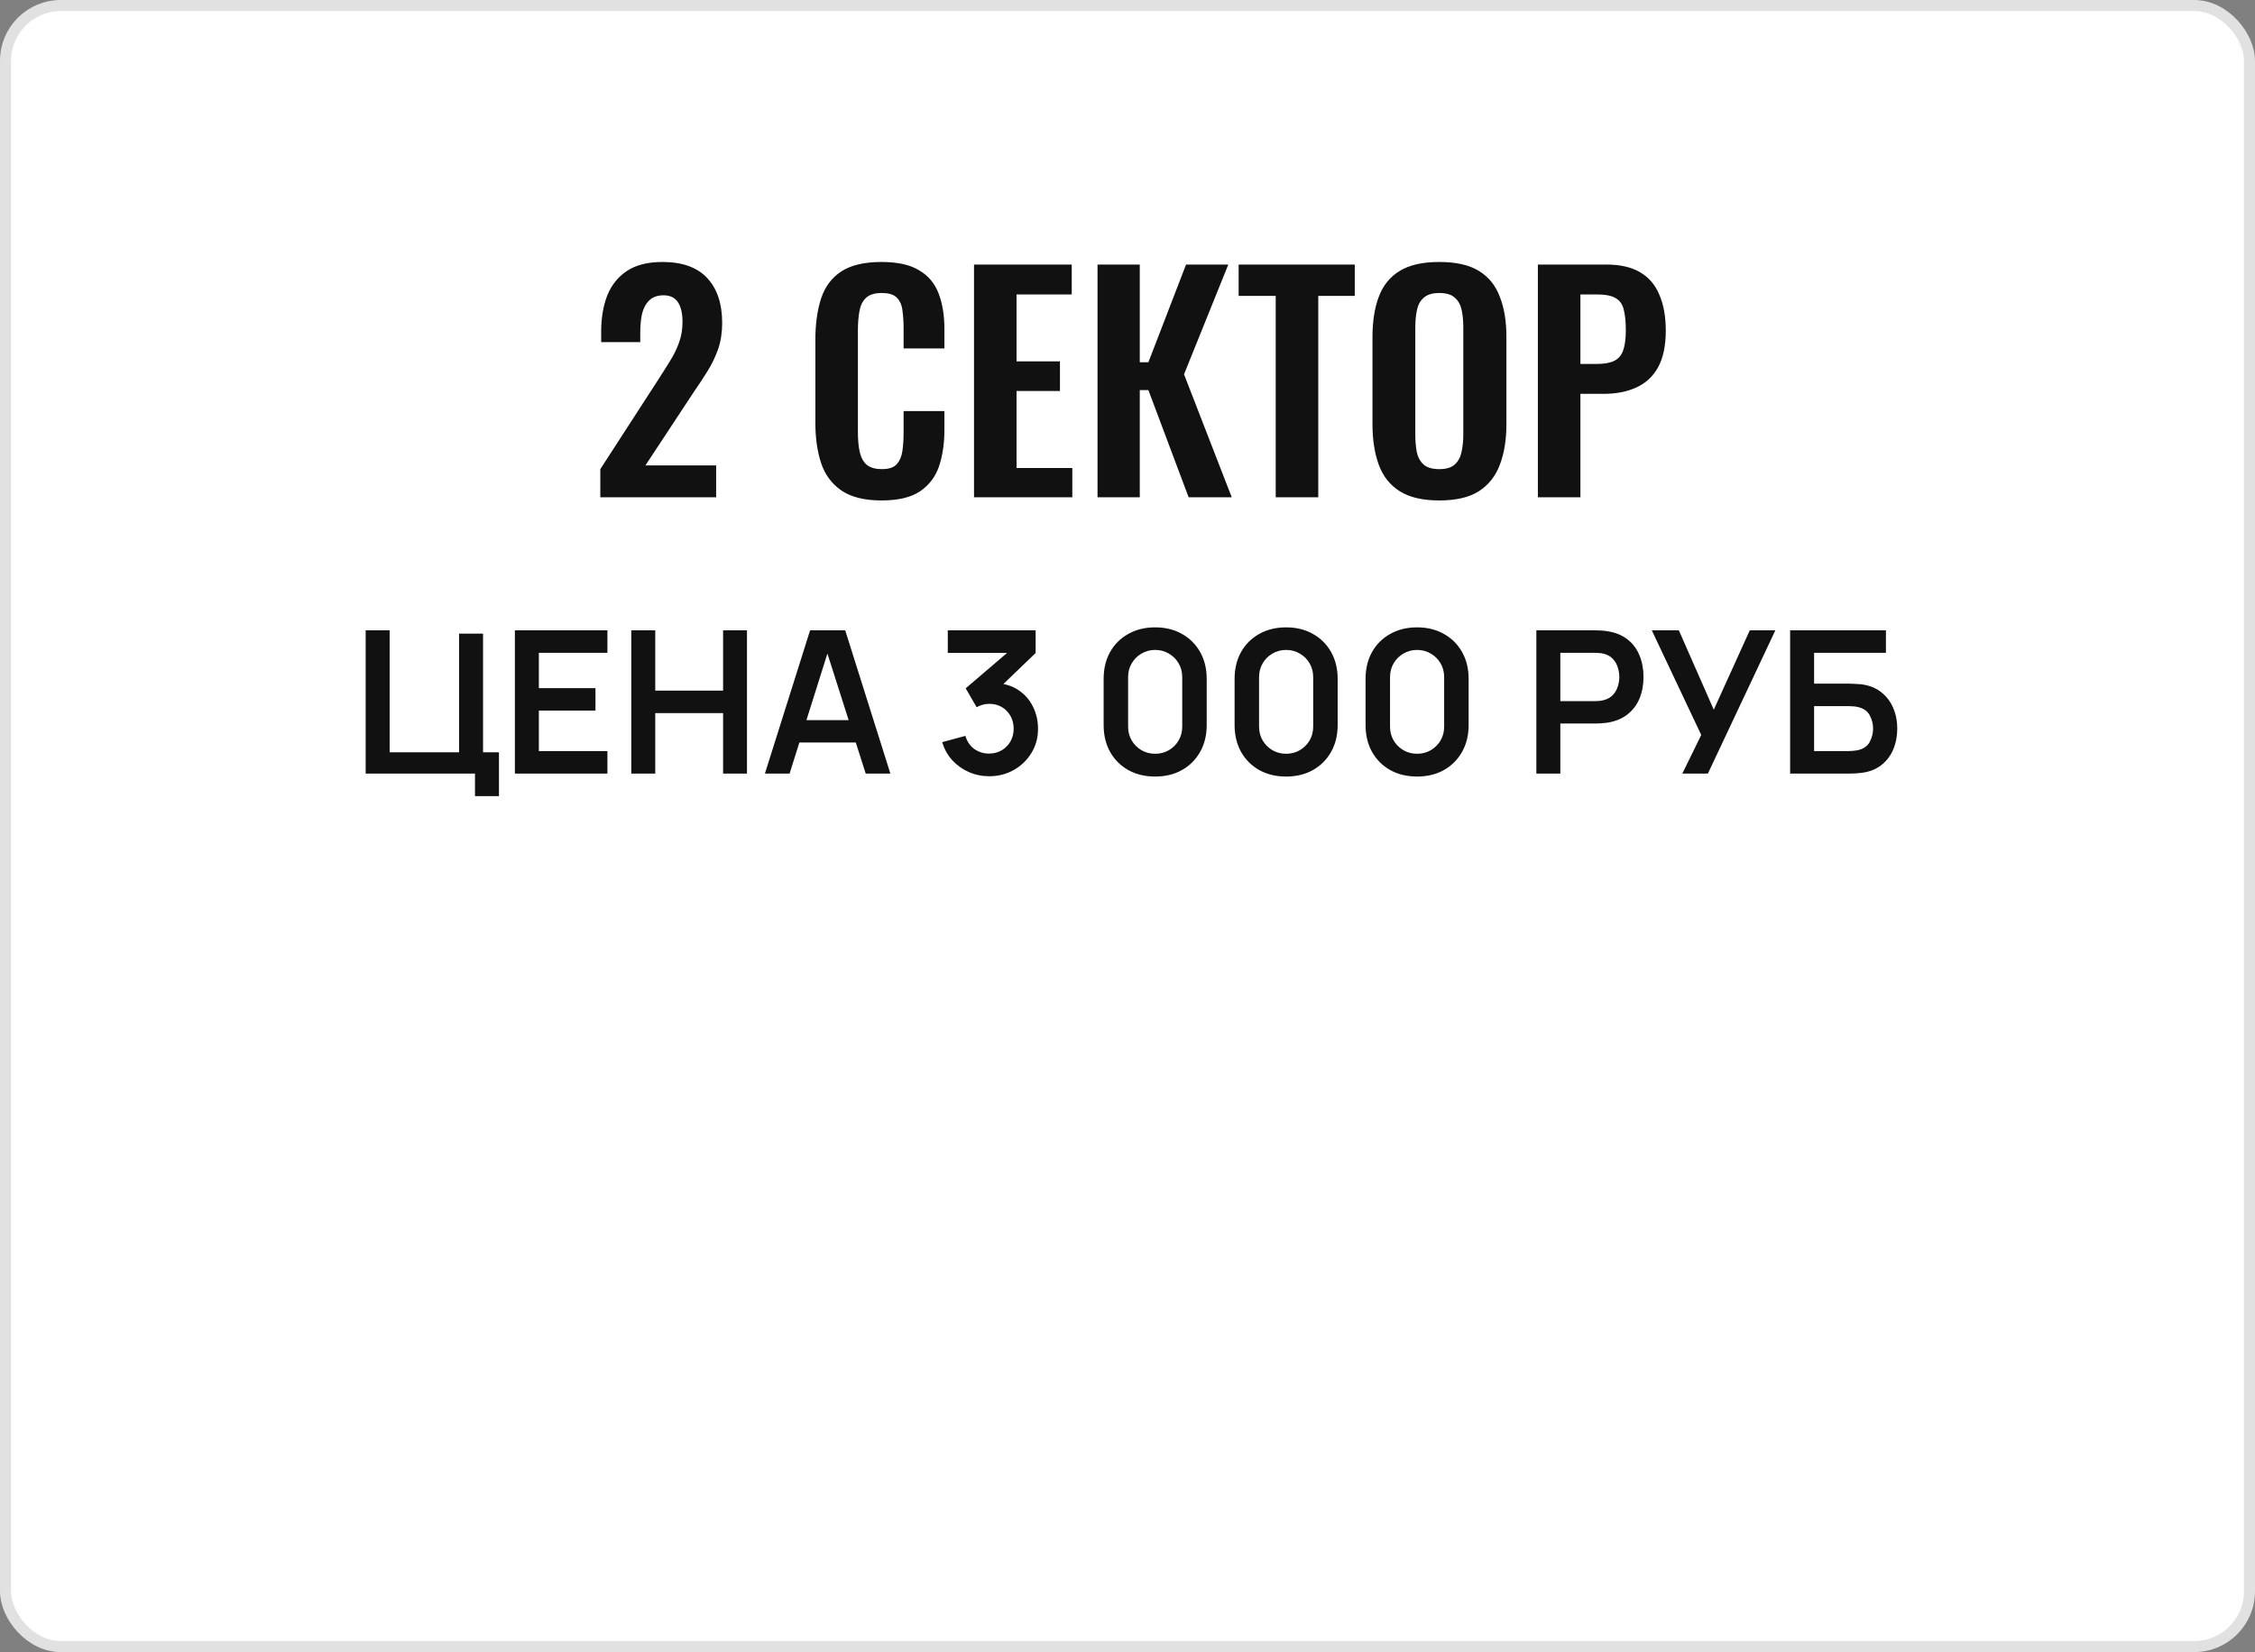
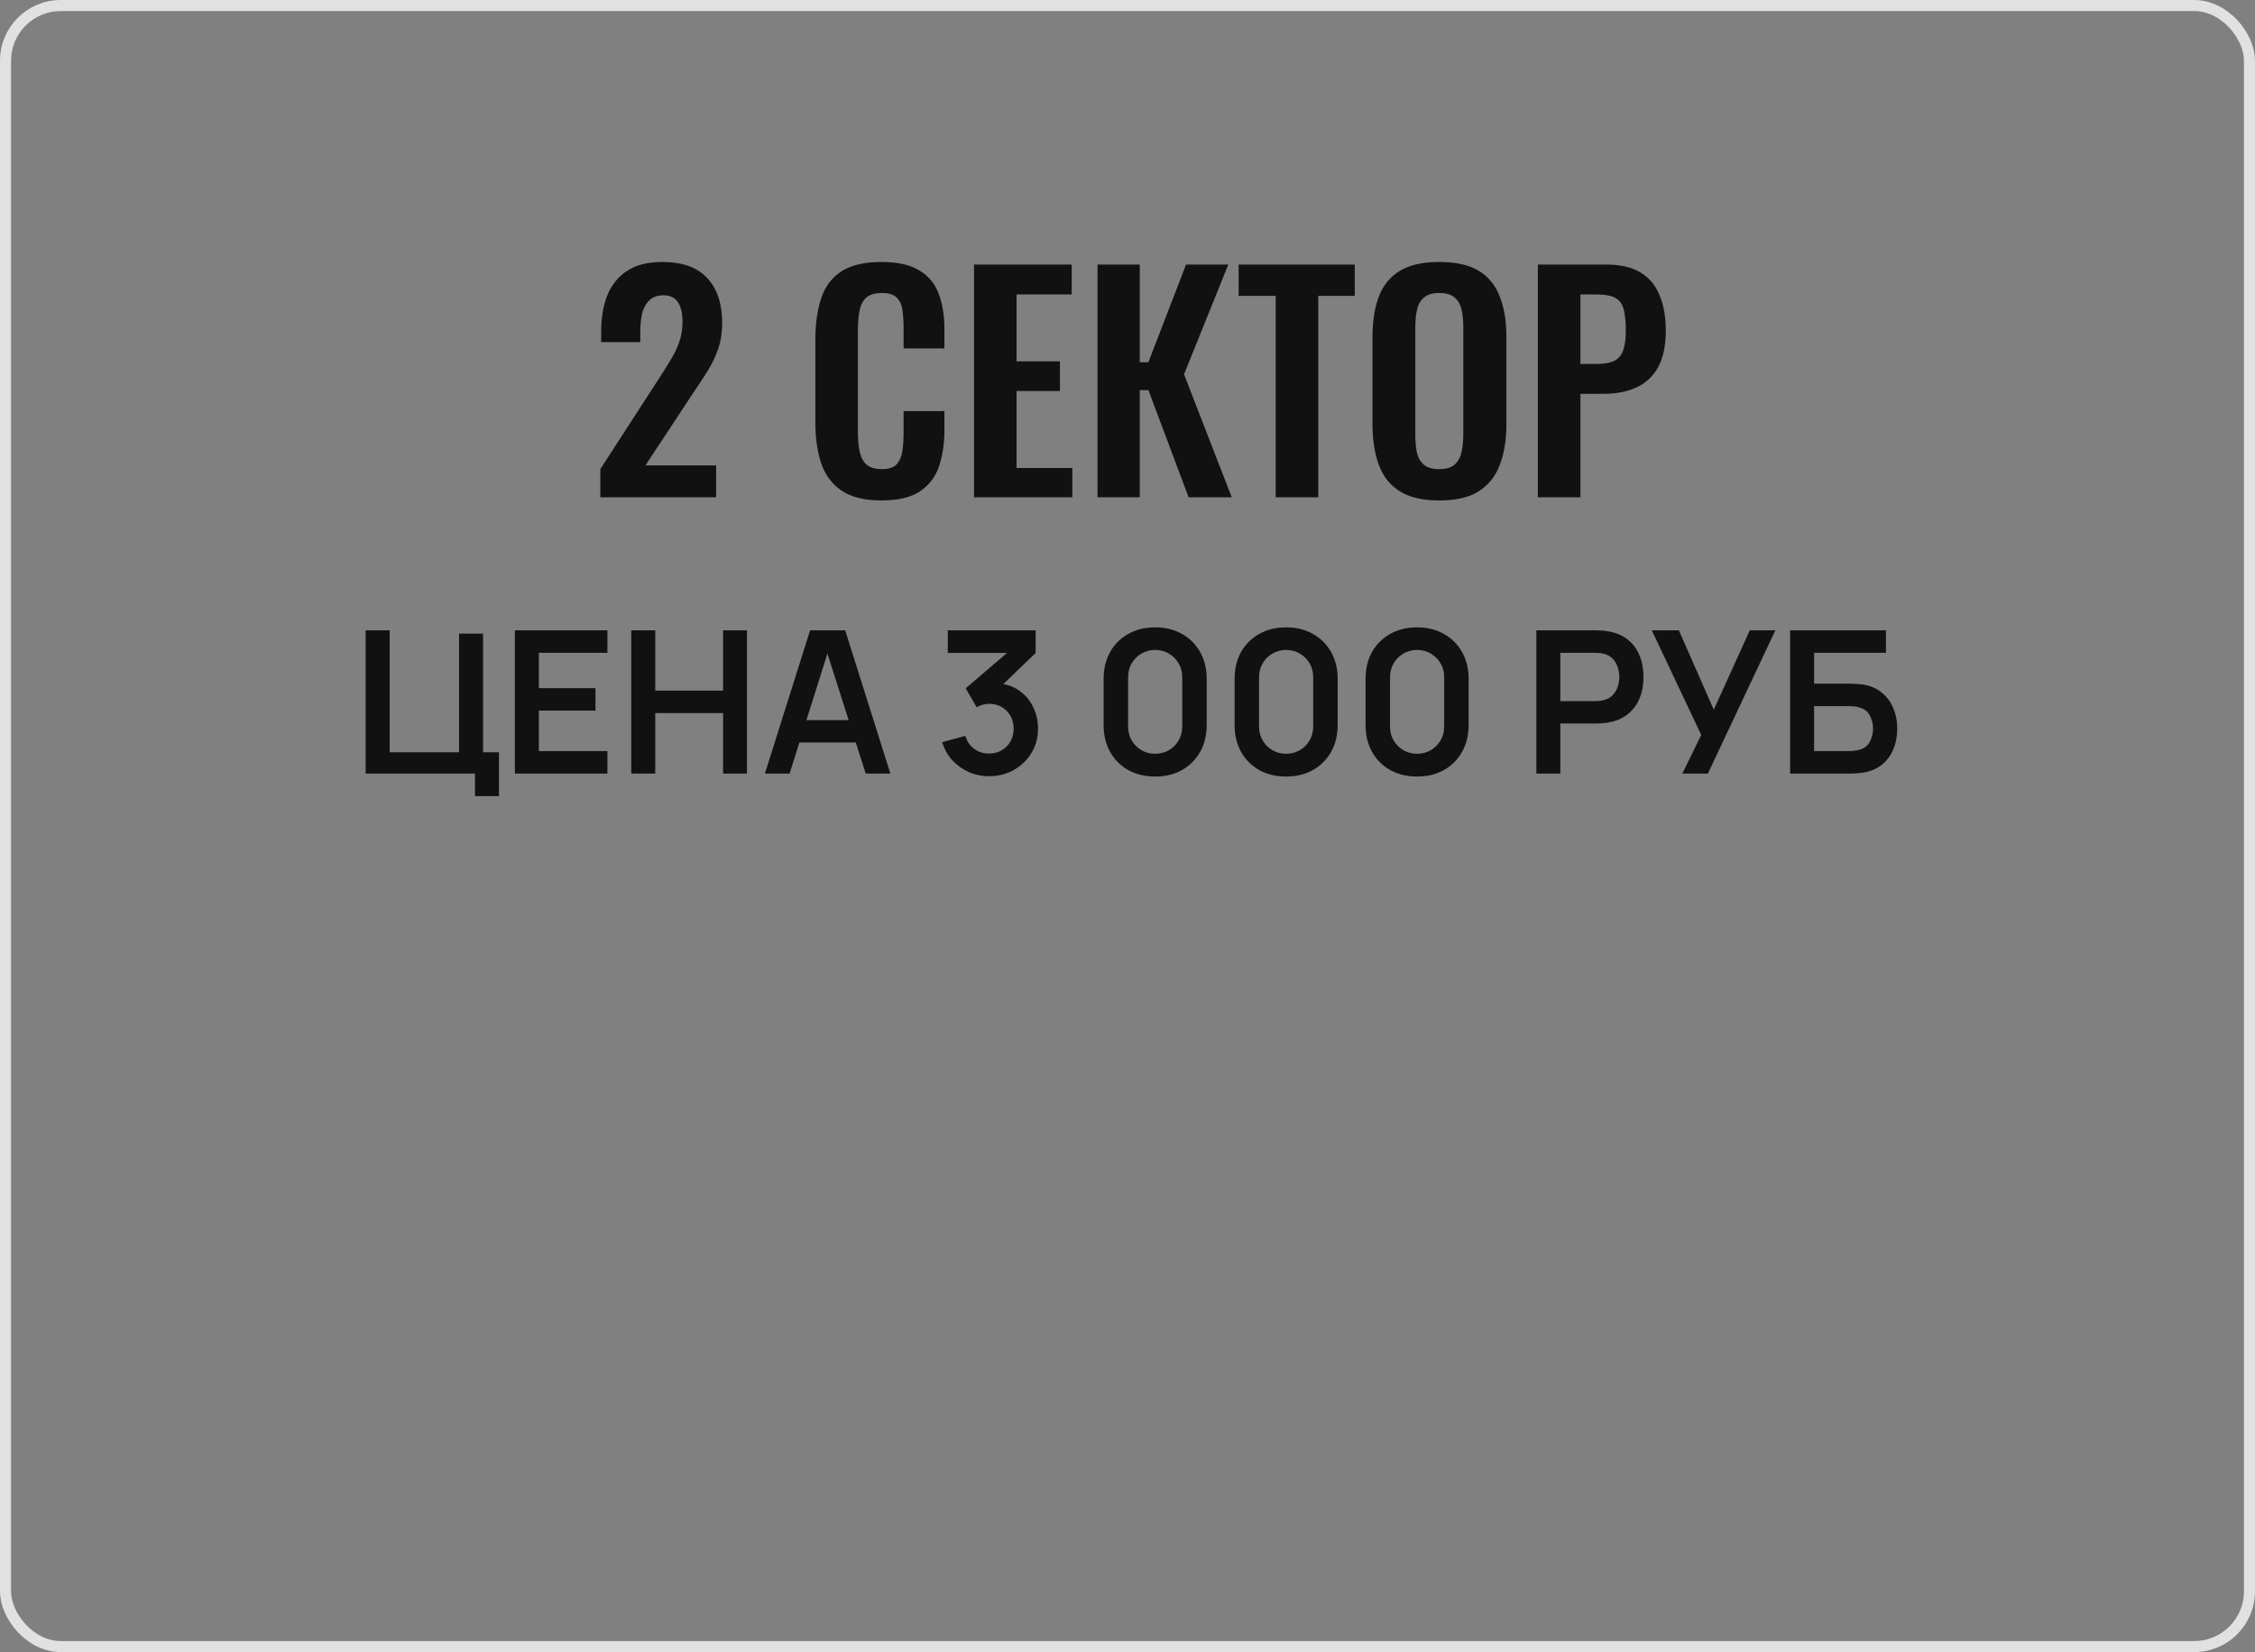
<svg xmlns="http://www.w3.org/2000/svg" width="408" height="299" viewBox="0 0 408 299" fill="none">
  <rect x="0" y="0" width="408" height="299" fill="#808080" stroke="none" />
-   <rect x="1" y="1" width="406" height="297" rx="10" fill="white" />
  <rect x="1" y="1" width="406" height="297" rx="10" stroke="#E1E1E1" stroke-width="2" />
  <path d="M108.616 90V84.904L119.016 68.836C119.779 67.657 120.49 66.531 121.148 65.456C121.842 64.381 122.396 63.272 122.812 62.128C123.263 60.949 123.488 59.667 123.488 58.28C123.488 56.72 123.211 55.524 122.656 54.692C122.102 53.86 121.235 53.444 120.056 53.444C118.947 53.444 118.08 53.756 117.456 54.38C116.832 55.004 116.399 55.819 116.156 56.824C115.948 57.829 115.844 58.939 115.844 60.152V61.92H108.772V60.048C108.772 57.552 109.136 55.368 109.864 53.496C110.627 51.589 111.823 50.099 113.452 49.024C115.082 47.949 117.214 47.412 119.848 47.412C123.454 47.412 126.158 48.383 127.96 50.324C129.763 52.265 130.664 54.969 130.664 58.436C130.664 60.169 130.422 61.747 129.936 63.168C129.451 64.555 128.81 65.889 128.012 67.172C127.215 68.455 126.348 69.772 125.412 71.124L116.78 84.228H129.572V90H108.616ZM159.485 90.572C156.399 90.572 153.973 89.965 152.205 88.752C150.471 87.539 149.258 85.892 148.565 83.812C147.871 81.697 147.525 79.271 147.525 76.532V61.504C147.525 58.627 147.871 56.131 148.565 54.016C149.258 51.901 150.471 50.272 152.205 49.128C153.973 47.984 156.399 47.412 159.485 47.412C162.397 47.412 164.667 47.915 166.297 48.92C167.961 49.891 169.139 51.295 169.833 53.132C170.526 54.969 170.873 57.101 170.873 59.528V63.064H163.489V59.424C163.489 58.245 163.419 57.171 163.281 56.2C163.177 55.229 162.847 54.467 162.293 53.912C161.773 53.323 160.854 53.028 159.537 53.028C158.219 53.028 157.249 53.34 156.625 53.964C156.035 54.553 155.654 55.368 155.481 56.408C155.307 57.413 155.221 58.557 155.221 59.84V78.144C155.221 79.669 155.342 80.935 155.585 81.94C155.827 82.911 156.261 83.656 156.885 84.176C157.543 84.661 158.427 84.904 159.537 84.904C160.819 84.904 161.721 84.609 162.241 84.02C162.795 83.396 163.142 82.581 163.281 81.576C163.419 80.571 163.489 79.444 163.489 78.196V74.4H170.873V77.78C170.873 80.276 170.543 82.495 169.885 84.436C169.226 86.343 168.065 87.851 166.401 88.96C164.771 90.035 162.466 90.572 159.485 90.572ZM176.231 90V47.88H193.911V53.288H183.927V65.404H191.779V70.76H183.927V84.696H194.015V90H176.231ZM198.577 90V47.88H206.221V65.56H207.781L214.593 47.88H222.237L214.229 67.744L222.861 90H215.061L207.781 70.604H206.221V90H198.577ZM230.818 90V53.548H224.11V47.88H245.118V53.548H238.514V90H230.818ZM260.389 90.572C257.408 90.572 255.033 90.017 253.265 88.908C251.497 87.799 250.232 86.204 249.469 84.124C248.707 82.044 248.325 79.583 248.325 76.74V60.984C248.325 58.141 248.707 55.715 249.469 53.704C250.232 51.659 251.497 50.099 253.265 49.024C255.033 47.949 257.408 47.412 260.389 47.412C263.44 47.412 265.832 47.949 267.565 49.024C269.333 50.099 270.599 51.659 271.361 53.704C272.159 55.715 272.557 58.141 272.557 60.984V76.792C272.557 79.6 272.159 82.044 271.361 84.124C270.599 86.169 269.333 87.764 267.565 88.908C265.832 90.017 263.44 90.572 260.389 90.572ZM260.389 84.904C261.672 84.904 262.608 84.627 263.197 84.072C263.821 83.517 264.237 82.755 264.445 81.784C264.653 80.813 264.757 79.756 264.757 78.612V59.216C264.757 58.037 264.653 56.98 264.445 56.044C264.237 55.108 263.821 54.38 263.197 53.86C262.608 53.305 261.672 53.028 260.389 53.028C259.176 53.028 258.257 53.305 257.633 53.86C257.009 54.38 256.593 55.108 256.385 56.044C256.177 56.98 256.073 58.037 256.073 59.216V78.612C256.073 79.756 256.16 80.813 256.333 81.784C256.541 82.755 256.957 83.517 257.581 84.072C258.205 84.627 259.141 84.904 260.389 84.904ZM278.25 90V47.88H290.626C293.157 47.88 295.202 48.348 296.762 49.284C298.357 50.22 299.518 51.589 300.246 53.392C301.009 55.16 301.39 57.309 301.39 59.84C301.39 62.579 300.922 64.797 299.986 66.496C299.05 68.16 297.733 69.373 296.034 70.136C294.37 70.899 292.394 71.28 290.106 71.28H285.946V90H278.25ZM285.946 65.872H288.858C290.245 65.872 291.319 65.681 292.082 65.3C292.879 64.884 293.417 64.243 293.694 63.376C294.006 62.475 294.162 61.279 294.162 59.788C294.162 58.263 294.041 57.032 293.798 56.096C293.59 55.125 293.105 54.415 292.342 53.964C291.614 53.513 290.453 53.288 288.858 53.288H285.946V65.872Z" fill="#111111" />
  <path d="M85.941 144.086V140H66.159V114.08H70.497V136.148H83.061V114.674H87.399V136.148H90.279V144.086H85.941ZM93.159 140V114.08H109.899V118.148H97.497V124.538H107.739V128.606H97.497V135.932H109.899V140H93.159ZM114.217 140V114.08H118.555V124.988H130.831V114.08H135.151V140H130.831V129.056H118.555V140H114.217ZM138.398 140L146.57 114.08H152.924L161.096 140H156.632L149.216 116.744H150.188L142.862 140H138.398ZM142.952 134.384V130.334H156.56V134.384H142.952ZM178.973 140.486C177.677 140.486 176.453 140.234 175.301 139.73C174.149 139.226 173.147 138.512 172.295 137.588C171.455 136.664 170.849 135.572 170.477 134.312L174.671 133.178C174.971 134.21 175.517 135.008 176.309 135.572C177.113 136.124 177.995 136.394 178.955 136.382C179.807 136.382 180.569 136.184 181.241 135.788C181.913 135.392 182.441 134.858 182.825 134.186C183.209 133.502 183.401 132.74 183.401 131.9C183.401 130.616 182.987 129.542 182.159 128.678C181.331 127.814 180.263 127.382 178.955 127.382C178.559 127.382 178.169 127.436 177.785 127.544C177.413 127.652 177.053 127.802 176.705 127.994L174.725 124.574L183.437 117.122L183.815 118.166H171.485V114.08H187.379V118.184L180.377 124.916L180.341 123.638C181.913 123.746 183.251 124.184 184.355 124.952C185.471 125.72 186.323 126.71 186.911 127.922C187.511 129.134 187.811 130.46 187.811 131.9C187.811 133.532 187.409 134.996 186.605 136.292C185.813 137.588 184.745 138.614 183.401 139.37C182.069 140.114 180.593 140.486 178.973 140.486ZM209.006 140.54C207.17 140.54 205.55 140.15 204.146 139.37C202.742 138.578 201.644 137.48 200.852 136.076C200.072 134.672 199.682 133.052 199.682 131.216V122.864C199.682 121.028 200.072 119.408 200.852 118.004C201.644 116.6 202.742 115.508 204.146 114.728C205.55 113.936 207.17 113.54 209.006 113.54C210.842 113.54 212.456 113.936 213.848 114.728C215.252 115.508 216.35 116.6 217.142 118.004C217.934 119.408 218.33 121.028 218.33 122.864V131.216C218.33 133.052 217.934 134.672 217.142 136.076C216.35 137.48 215.252 138.578 213.848 139.37C212.456 140.15 210.842 140.54 209.006 140.54ZM209.006 136.418C209.918 136.418 210.746 136.202 211.49 135.77C212.234 135.326 212.822 134.738 213.254 134.006C213.686 133.262 213.902 132.434 213.902 131.522V122.54C213.902 121.616 213.686 120.788 213.254 120.056C212.822 119.312 212.234 118.724 211.49 118.292C210.746 117.848 209.918 117.626 209.006 117.626C208.094 117.626 207.266 117.848 206.522 118.292C205.778 118.724 205.19 119.312 204.758 120.056C204.326 120.788 204.11 121.616 204.11 122.54V131.522C204.11 132.434 204.326 133.262 204.758 134.006C205.19 134.738 205.778 135.326 206.522 135.77C207.266 136.202 208.094 136.418 209.006 136.418ZM232.701 140.54C230.865 140.54 229.245 140.15 227.841 139.37C226.437 138.578 225.339 137.48 224.547 136.076C223.767 134.672 223.377 133.052 223.377 131.216V122.864C223.377 121.028 223.767 119.408 224.547 118.004C225.339 116.6 226.437 115.508 227.841 114.728C229.245 113.936 230.865 113.54 232.701 113.54C234.537 113.54 236.151 113.936 237.543 114.728C238.947 115.508 240.045 116.6 240.837 118.004C241.629 119.408 242.025 121.028 242.025 122.864V131.216C242.025 133.052 241.629 134.672 240.837 136.076C240.045 137.48 238.947 138.578 237.543 139.37C236.151 140.15 234.537 140.54 232.701 140.54ZM232.701 136.418C233.613 136.418 234.441 136.202 235.185 135.77C235.929 135.326 236.517 134.738 236.949 134.006C237.381 133.262 237.597 132.434 237.597 131.522V122.54C237.597 121.616 237.381 120.788 236.949 120.056C236.517 119.312 235.929 118.724 235.185 118.292C234.441 117.848 233.613 117.626 232.701 117.626C231.789 117.626 230.961 117.848 230.217 118.292C229.473 118.724 228.885 119.312 228.453 120.056C228.021 120.788 227.805 121.616 227.805 122.54V131.522C227.805 132.434 228.021 133.262 228.453 134.006C228.885 134.738 229.473 135.326 230.217 135.77C230.961 136.202 231.789 136.418 232.701 136.418ZM256.397 140.54C254.561 140.54 252.941 140.15 251.537 139.37C250.133 138.578 249.035 137.48 248.243 136.076C247.463 134.672 247.073 133.052 247.073 131.216V122.864C247.073 121.028 247.463 119.408 248.243 118.004C249.035 116.6 250.133 115.508 251.537 114.728C252.941 113.936 254.561 113.54 256.397 113.54C258.233 113.54 259.847 113.936 261.239 114.728C262.643 115.508 263.741 116.6 264.533 118.004C265.325 119.408 265.721 121.028 265.721 122.864V131.216C265.721 133.052 265.325 134.672 264.533 136.076C263.741 137.48 262.643 138.578 261.239 139.37C259.847 140.15 258.233 140.54 256.397 140.54ZM256.397 136.418C257.309 136.418 258.137 136.202 258.881 135.77C259.625 135.326 260.213 134.738 260.645 134.006C261.077 133.262 261.293 132.434 261.293 131.522V122.54C261.293 121.616 261.077 120.788 260.645 120.056C260.213 119.312 259.625 118.724 258.881 118.292C258.137 117.848 257.309 117.626 256.397 117.626C255.485 117.626 254.657 117.848 253.913 118.292C253.169 118.724 252.581 119.312 252.149 120.056C251.717 120.788 251.501 121.616 251.501 122.54V131.522C251.501 132.434 251.717 133.262 252.149 134.006C252.581 134.738 253.169 135.326 253.913 135.77C254.657 136.202 255.485 136.418 256.397 136.418ZM277.975 140V114.08H288.685C288.937 114.08 289.261 114.092 289.657 114.116C290.053 114.128 290.419 114.164 290.755 114.224C292.255 114.452 293.491 114.95 294.463 115.718C295.447 116.486 296.173 117.458 296.641 118.634C297.121 119.798 297.361 121.094 297.361 122.522C297.361 123.938 297.121 125.234 296.641 126.41C296.161 127.574 295.429 128.54 294.445 129.308C293.473 130.076 292.243 130.574 290.755 130.802C290.419 130.85 290.047 130.886 289.639 130.91C289.243 130.934 288.925 130.946 288.685 130.946H282.313V140H277.975ZM282.313 126.896H288.505C288.745 126.896 289.015 126.884 289.315 126.86C289.615 126.836 289.891 126.788 290.143 126.716C290.863 126.536 291.427 126.218 291.835 125.762C292.255 125.306 292.549 124.79 292.717 124.214C292.897 123.638 292.987 123.074 292.987 122.522C292.987 121.97 292.897 121.406 292.717 120.83C292.549 120.242 292.255 119.72 291.835 119.264C291.427 118.808 290.863 118.49 290.143 118.31C289.891 118.238 289.615 118.196 289.315 118.184C289.015 118.16 288.745 118.148 288.505 118.148H282.313V126.896ZM304.387 140L307.807 133.016L298.861 114.08H303.757L310.075 128.444L316.591 114.08H321.217L309.013 140H304.387ZM323.889 140V114.08H341.223V118.148H328.227V123.728H334.599C334.839 123.728 335.157 123.74 335.553 123.764C335.961 123.776 336.333 123.8 336.669 123.836C338.121 124.004 339.333 124.466 340.305 125.222C341.289 125.978 342.027 126.932 342.519 128.084C343.023 129.236 343.275 130.496 343.275 131.864C343.275 133.232 343.029 134.498 342.537 135.662C342.045 136.814 341.307 137.768 340.323 138.524C339.351 139.268 338.133 139.724 336.669 139.892C336.333 139.928 335.967 139.958 335.571 139.982C335.175 139.994 334.851 140 334.599 140H323.889ZM328.227 135.932H334.419C334.659 135.932 334.929 135.92 335.229 135.896C335.529 135.872 335.805 135.836 336.057 135.788C337.137 135.56 337.881 135.056 338.289 134.276C338.697 133.496 338.901 132.692 338.901 131.864C338.901 131.024 338.697 130.22 338.289 129.452C337.881 128.672 337.137 128.168 336.057 127.94C335.805 127.88 335.529 127.844 335.229 127.832C334.929 127.808 334.659 127.796 334.419 127.796H328.227V135.932Z" fill="#111111" />
</svg>